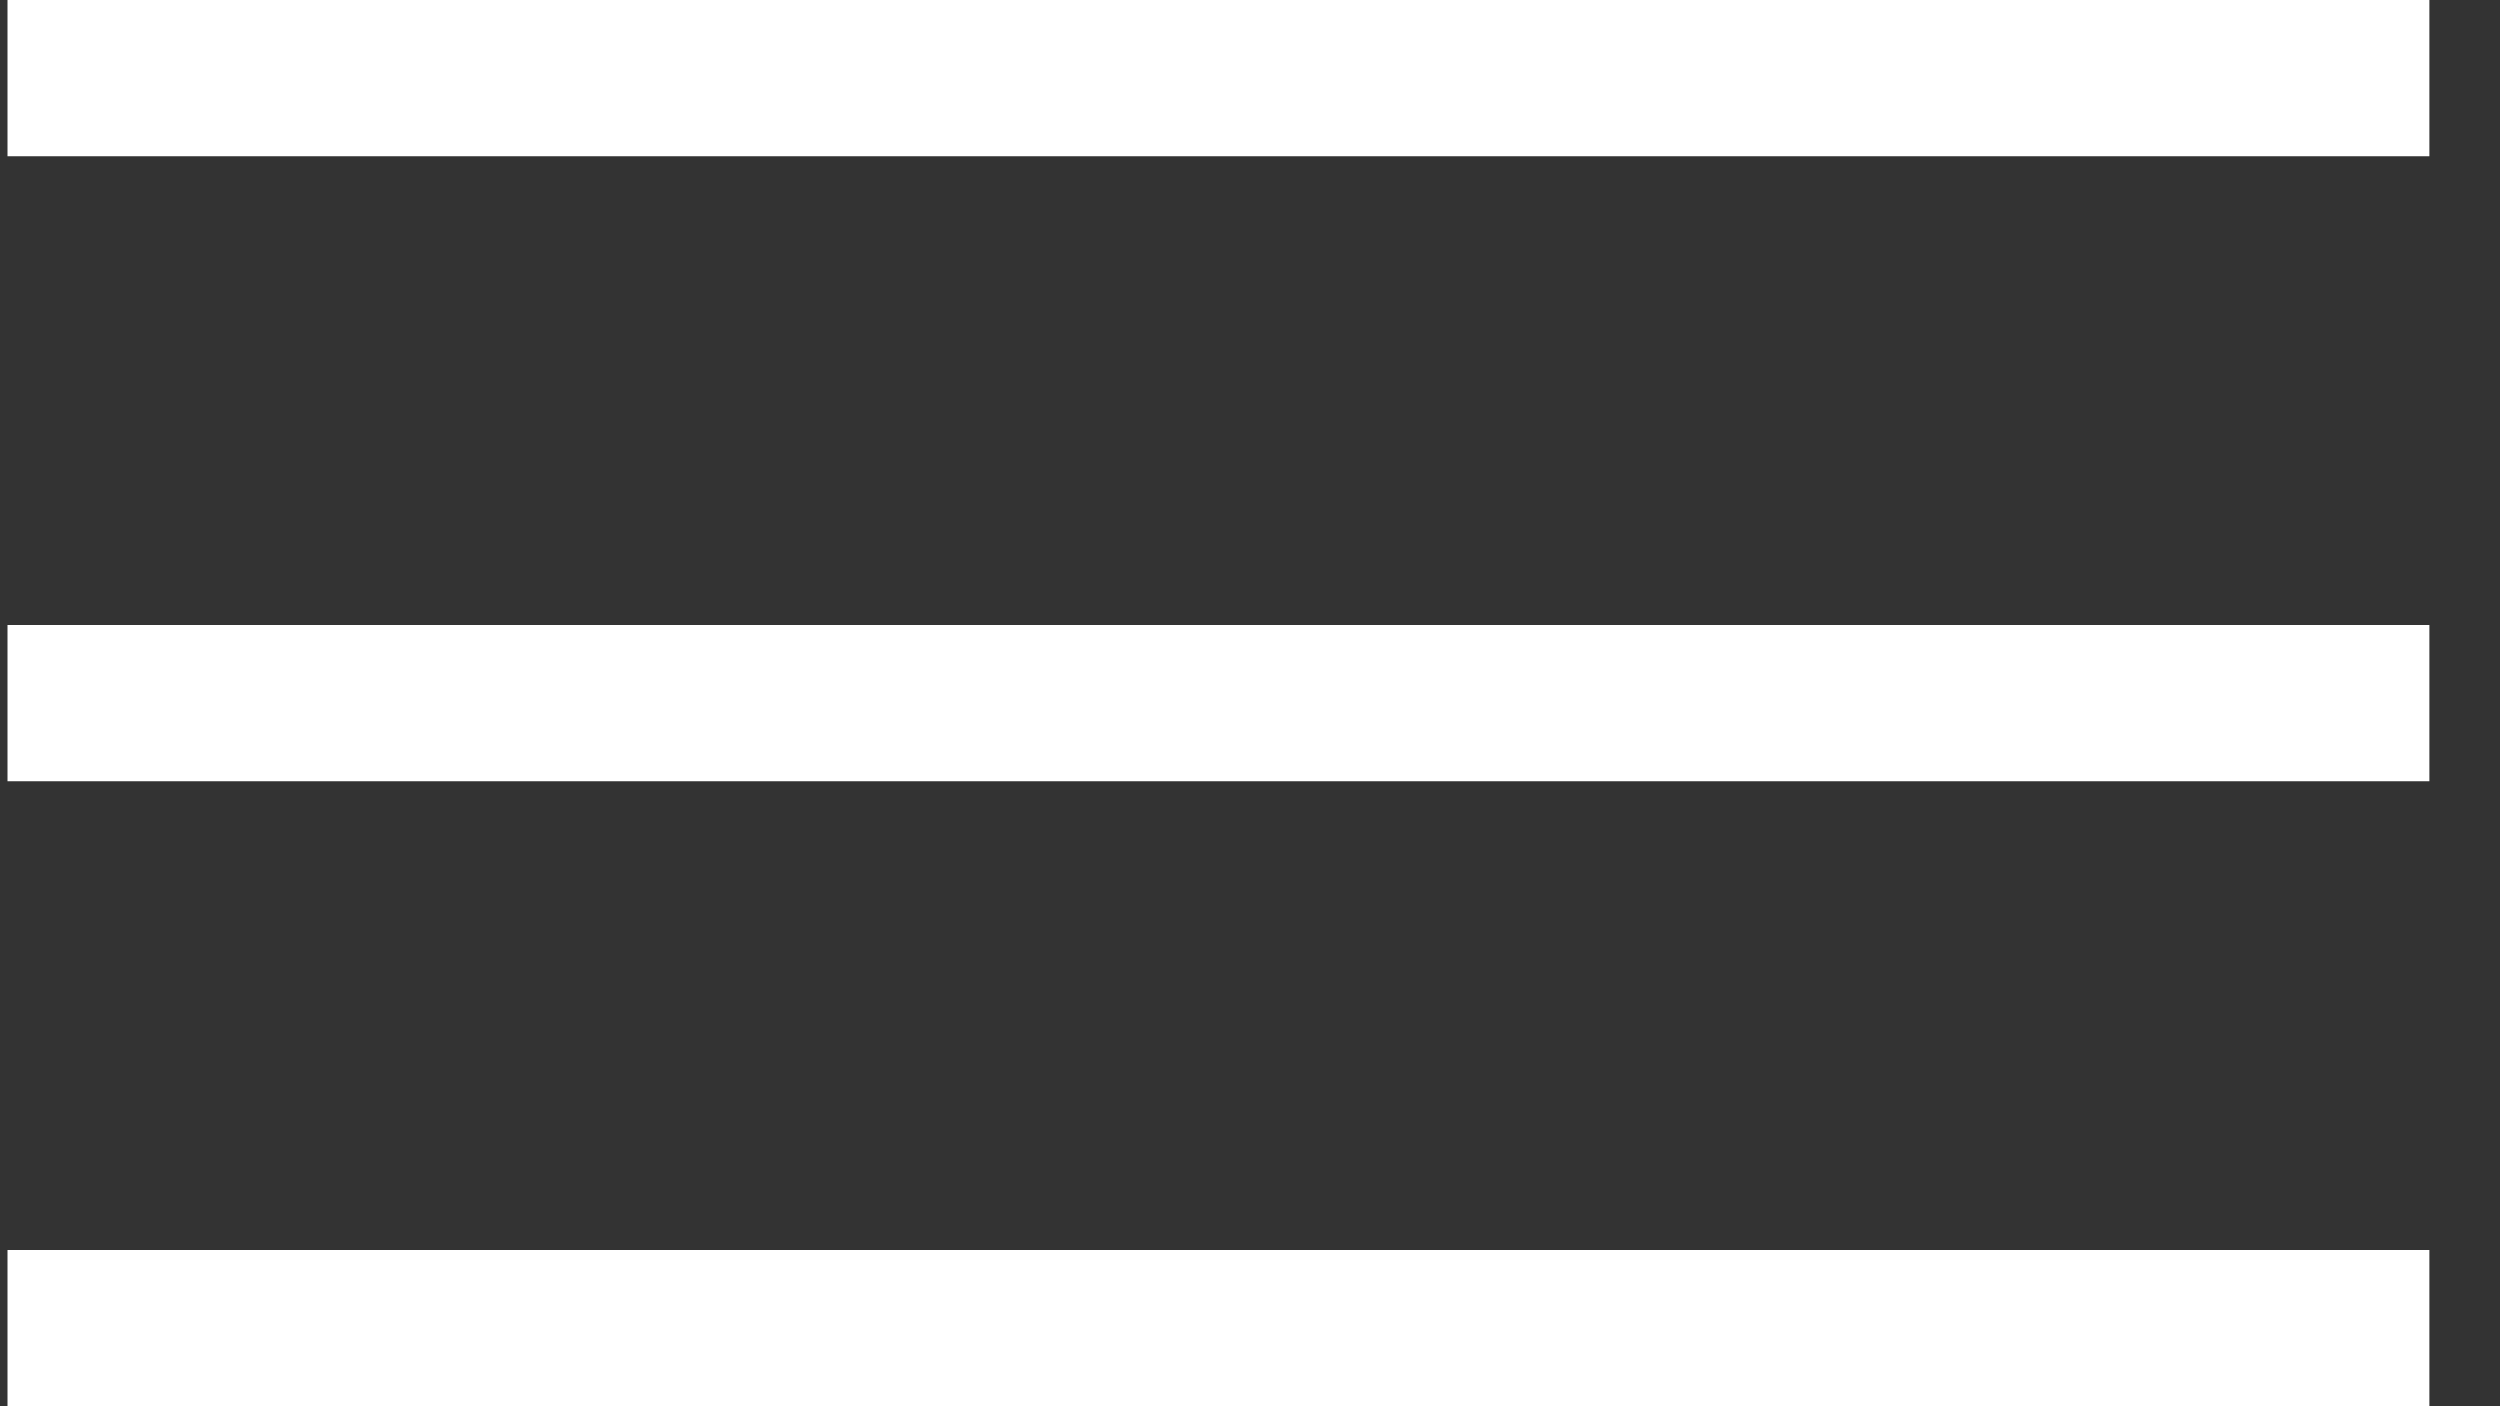
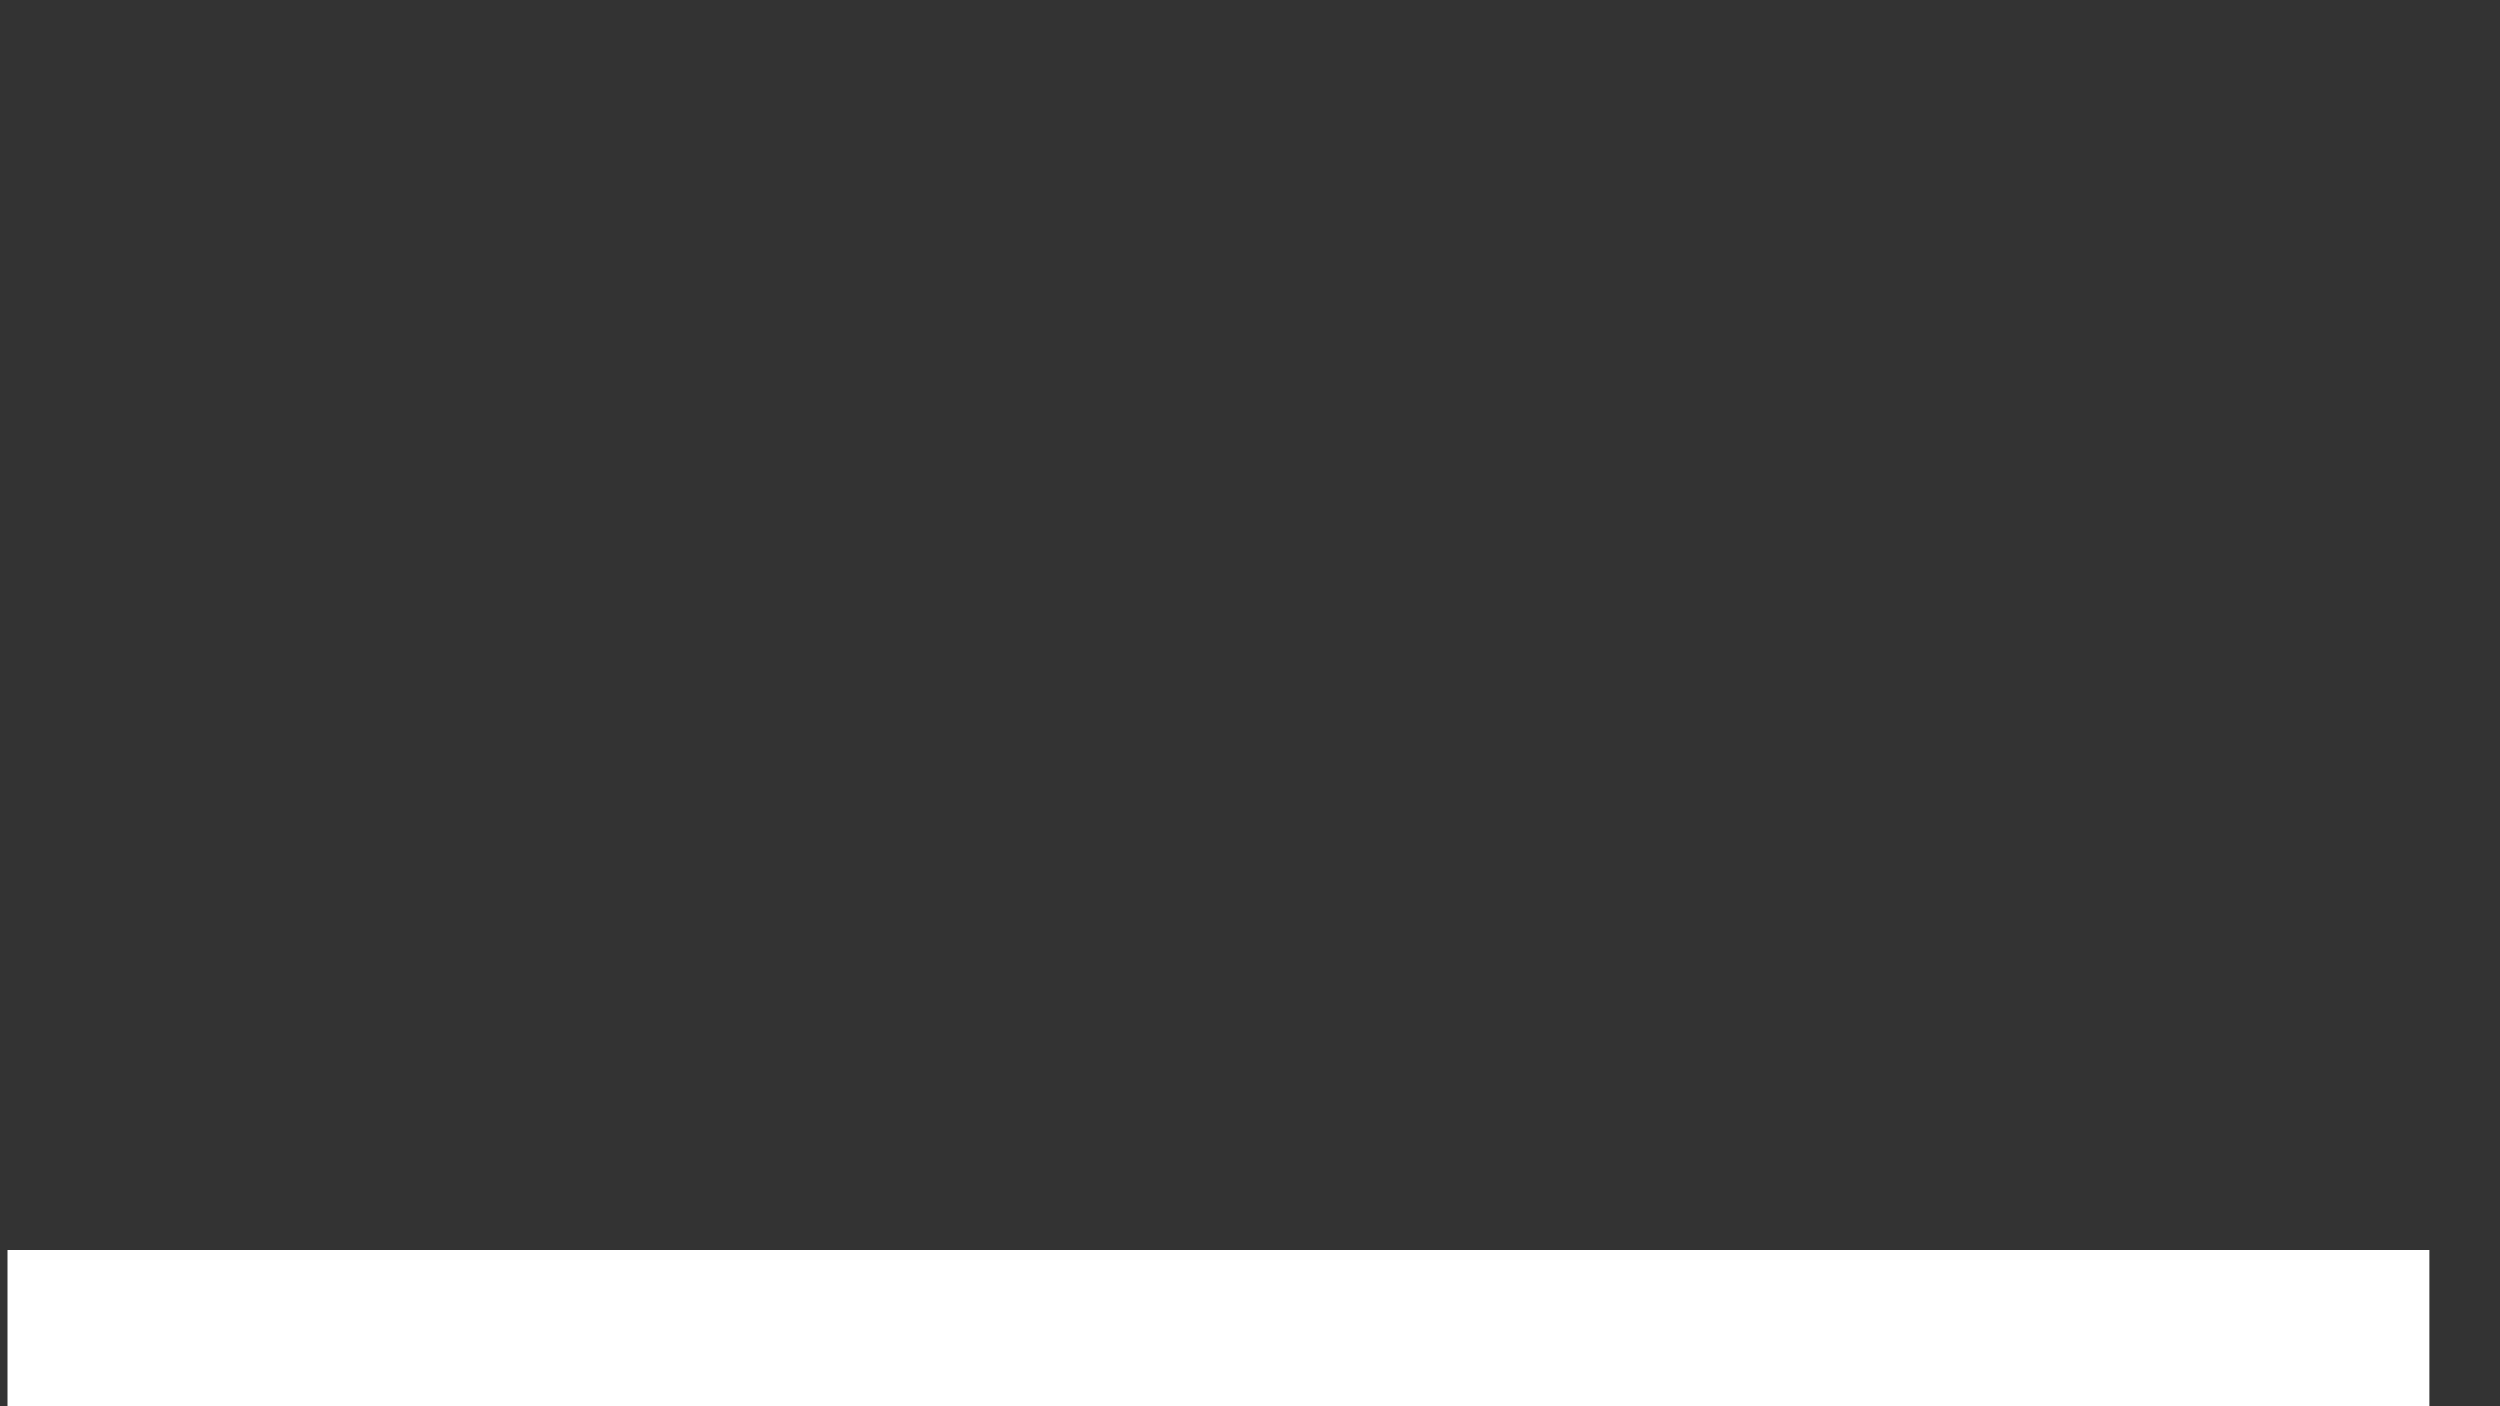
<svg xmlns="http://www.w3.org/2000/svg" width="32" height="18" viewBox="0 0 32 18" fill="none">
  <rect x="0" y="0" width="32" height="18" fill="#333333" stroke="none" />
-   <line x1="0.096" y1="1" x2="31.096" y2="1" stroke="white" stroke-width="2" />
-   <line x1="0.096" y1="9" x2="31.096" y2="9" stroke="white" stroke-width="2" />
  <line x1="0.096" y1="17" x2="31.096" y2="17" stroke="white" stroke-width="2" />
</svg>